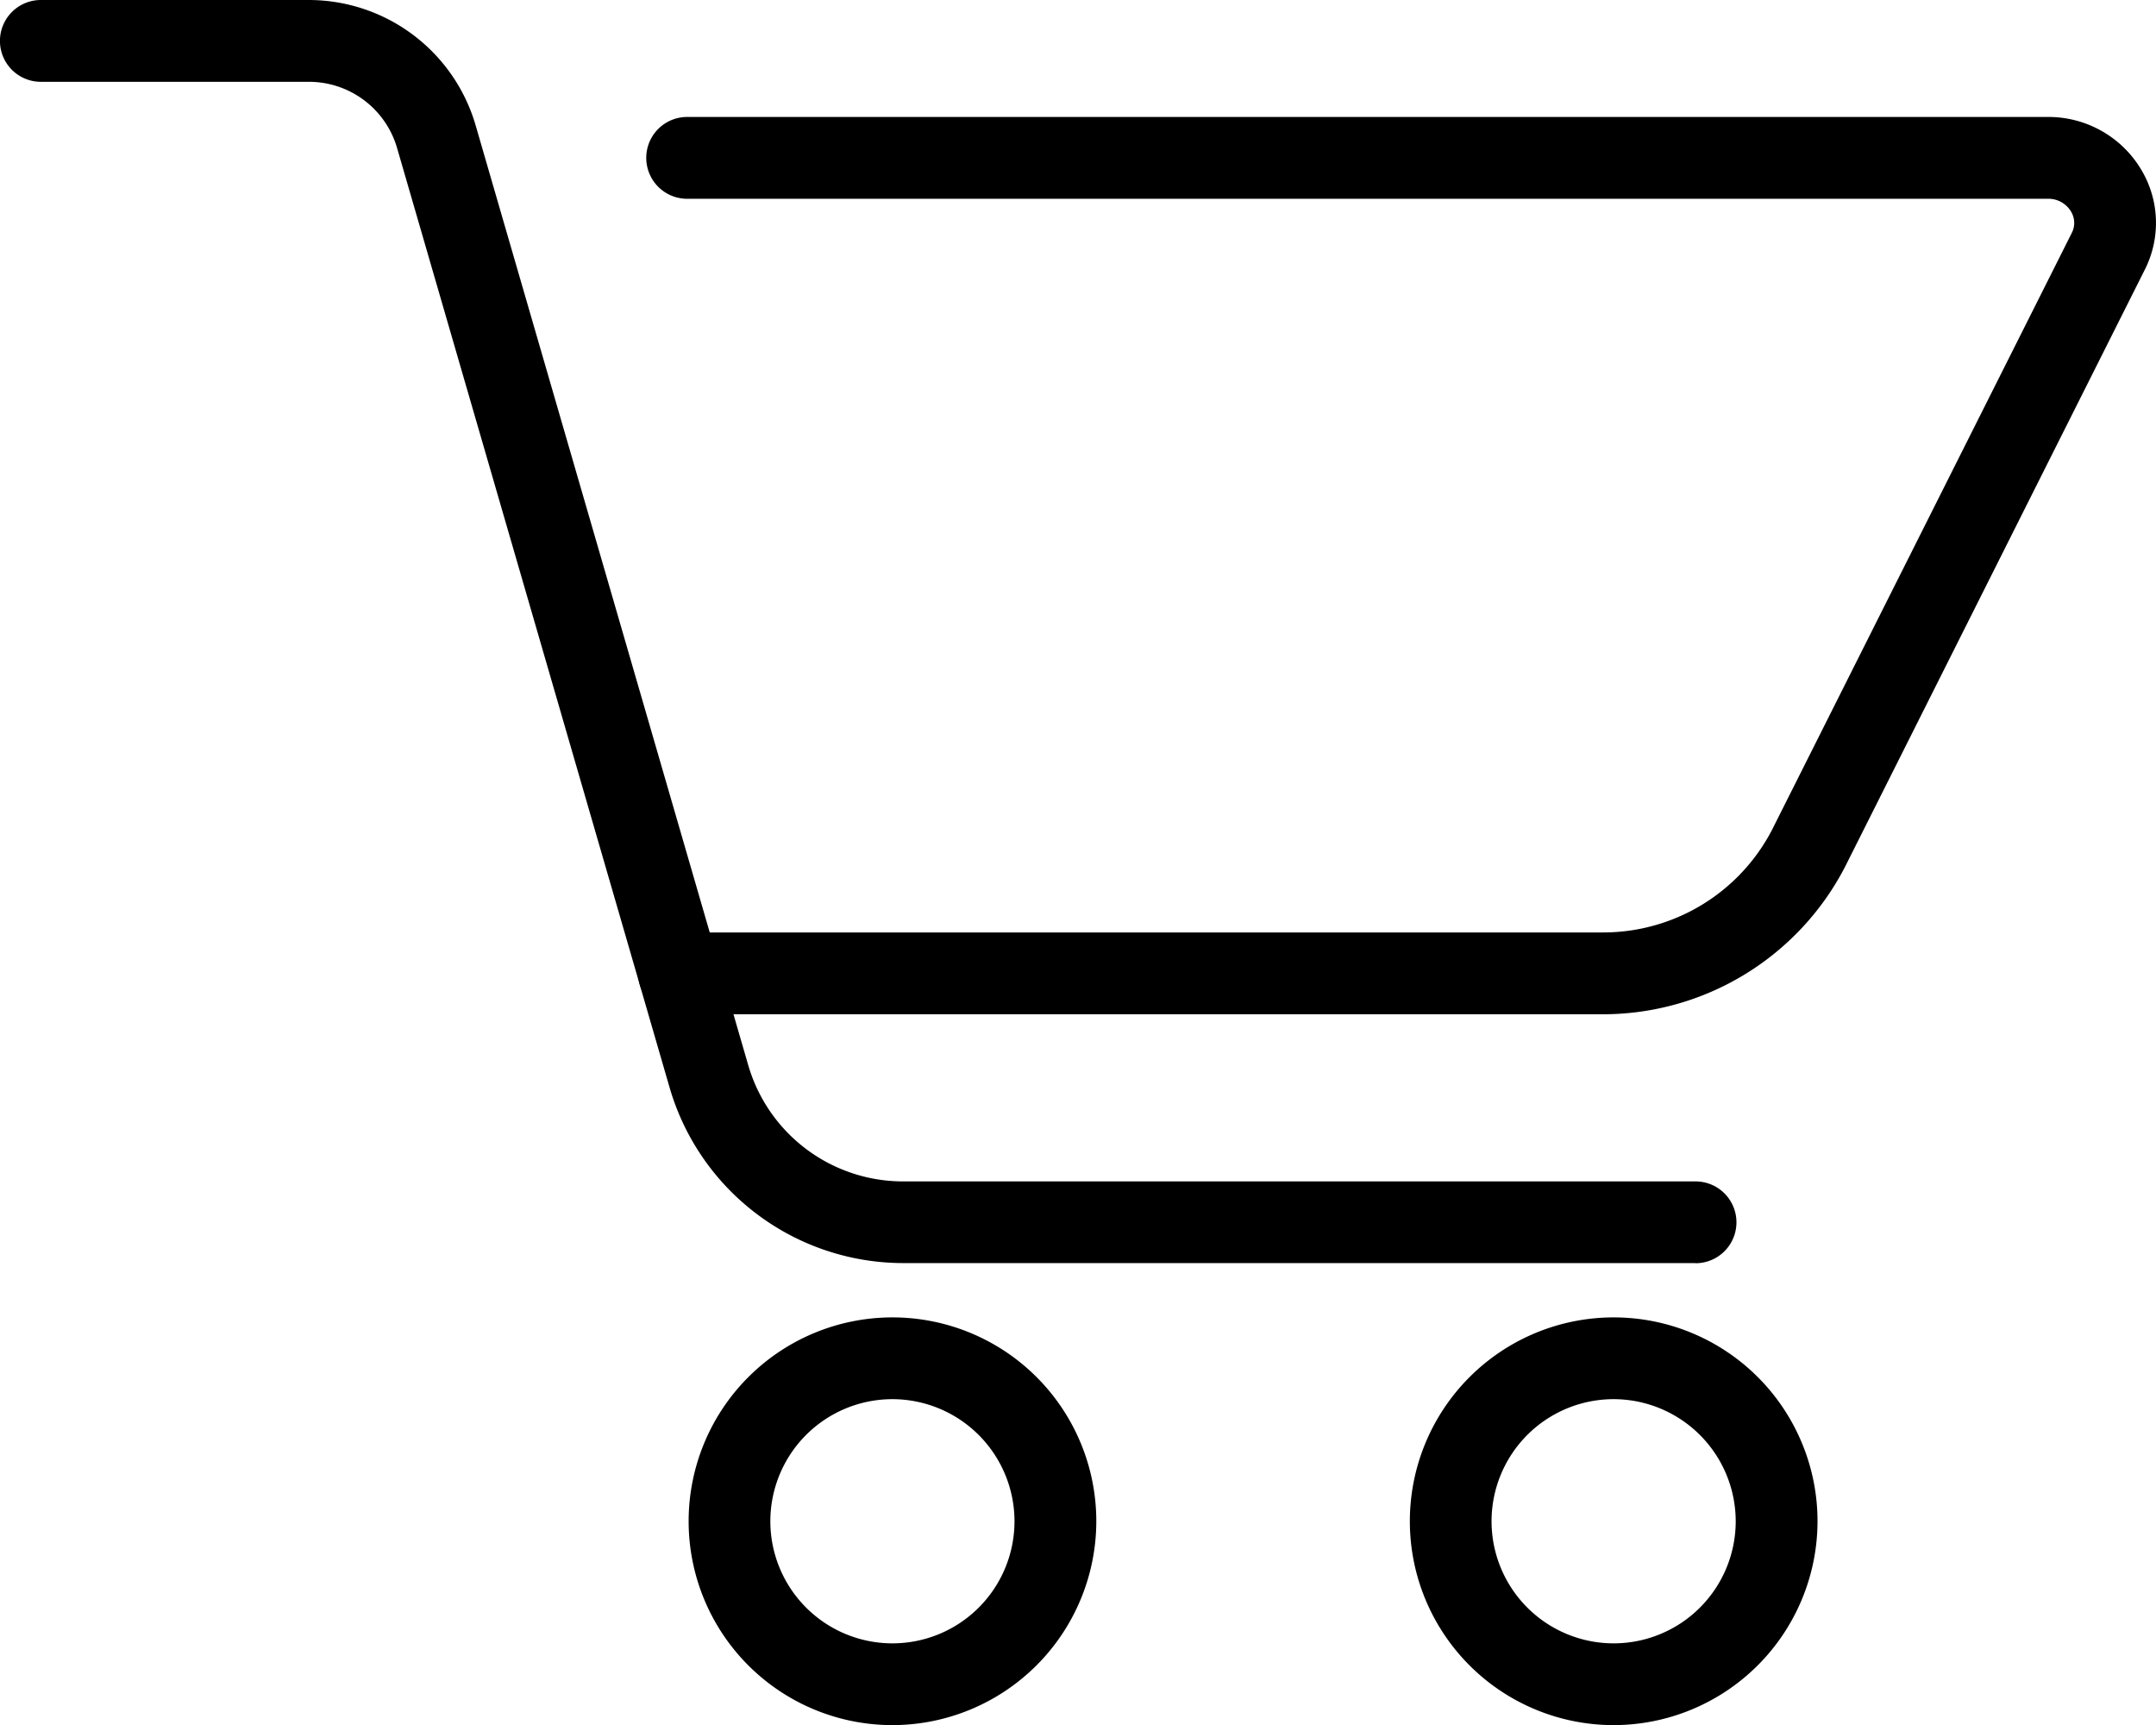
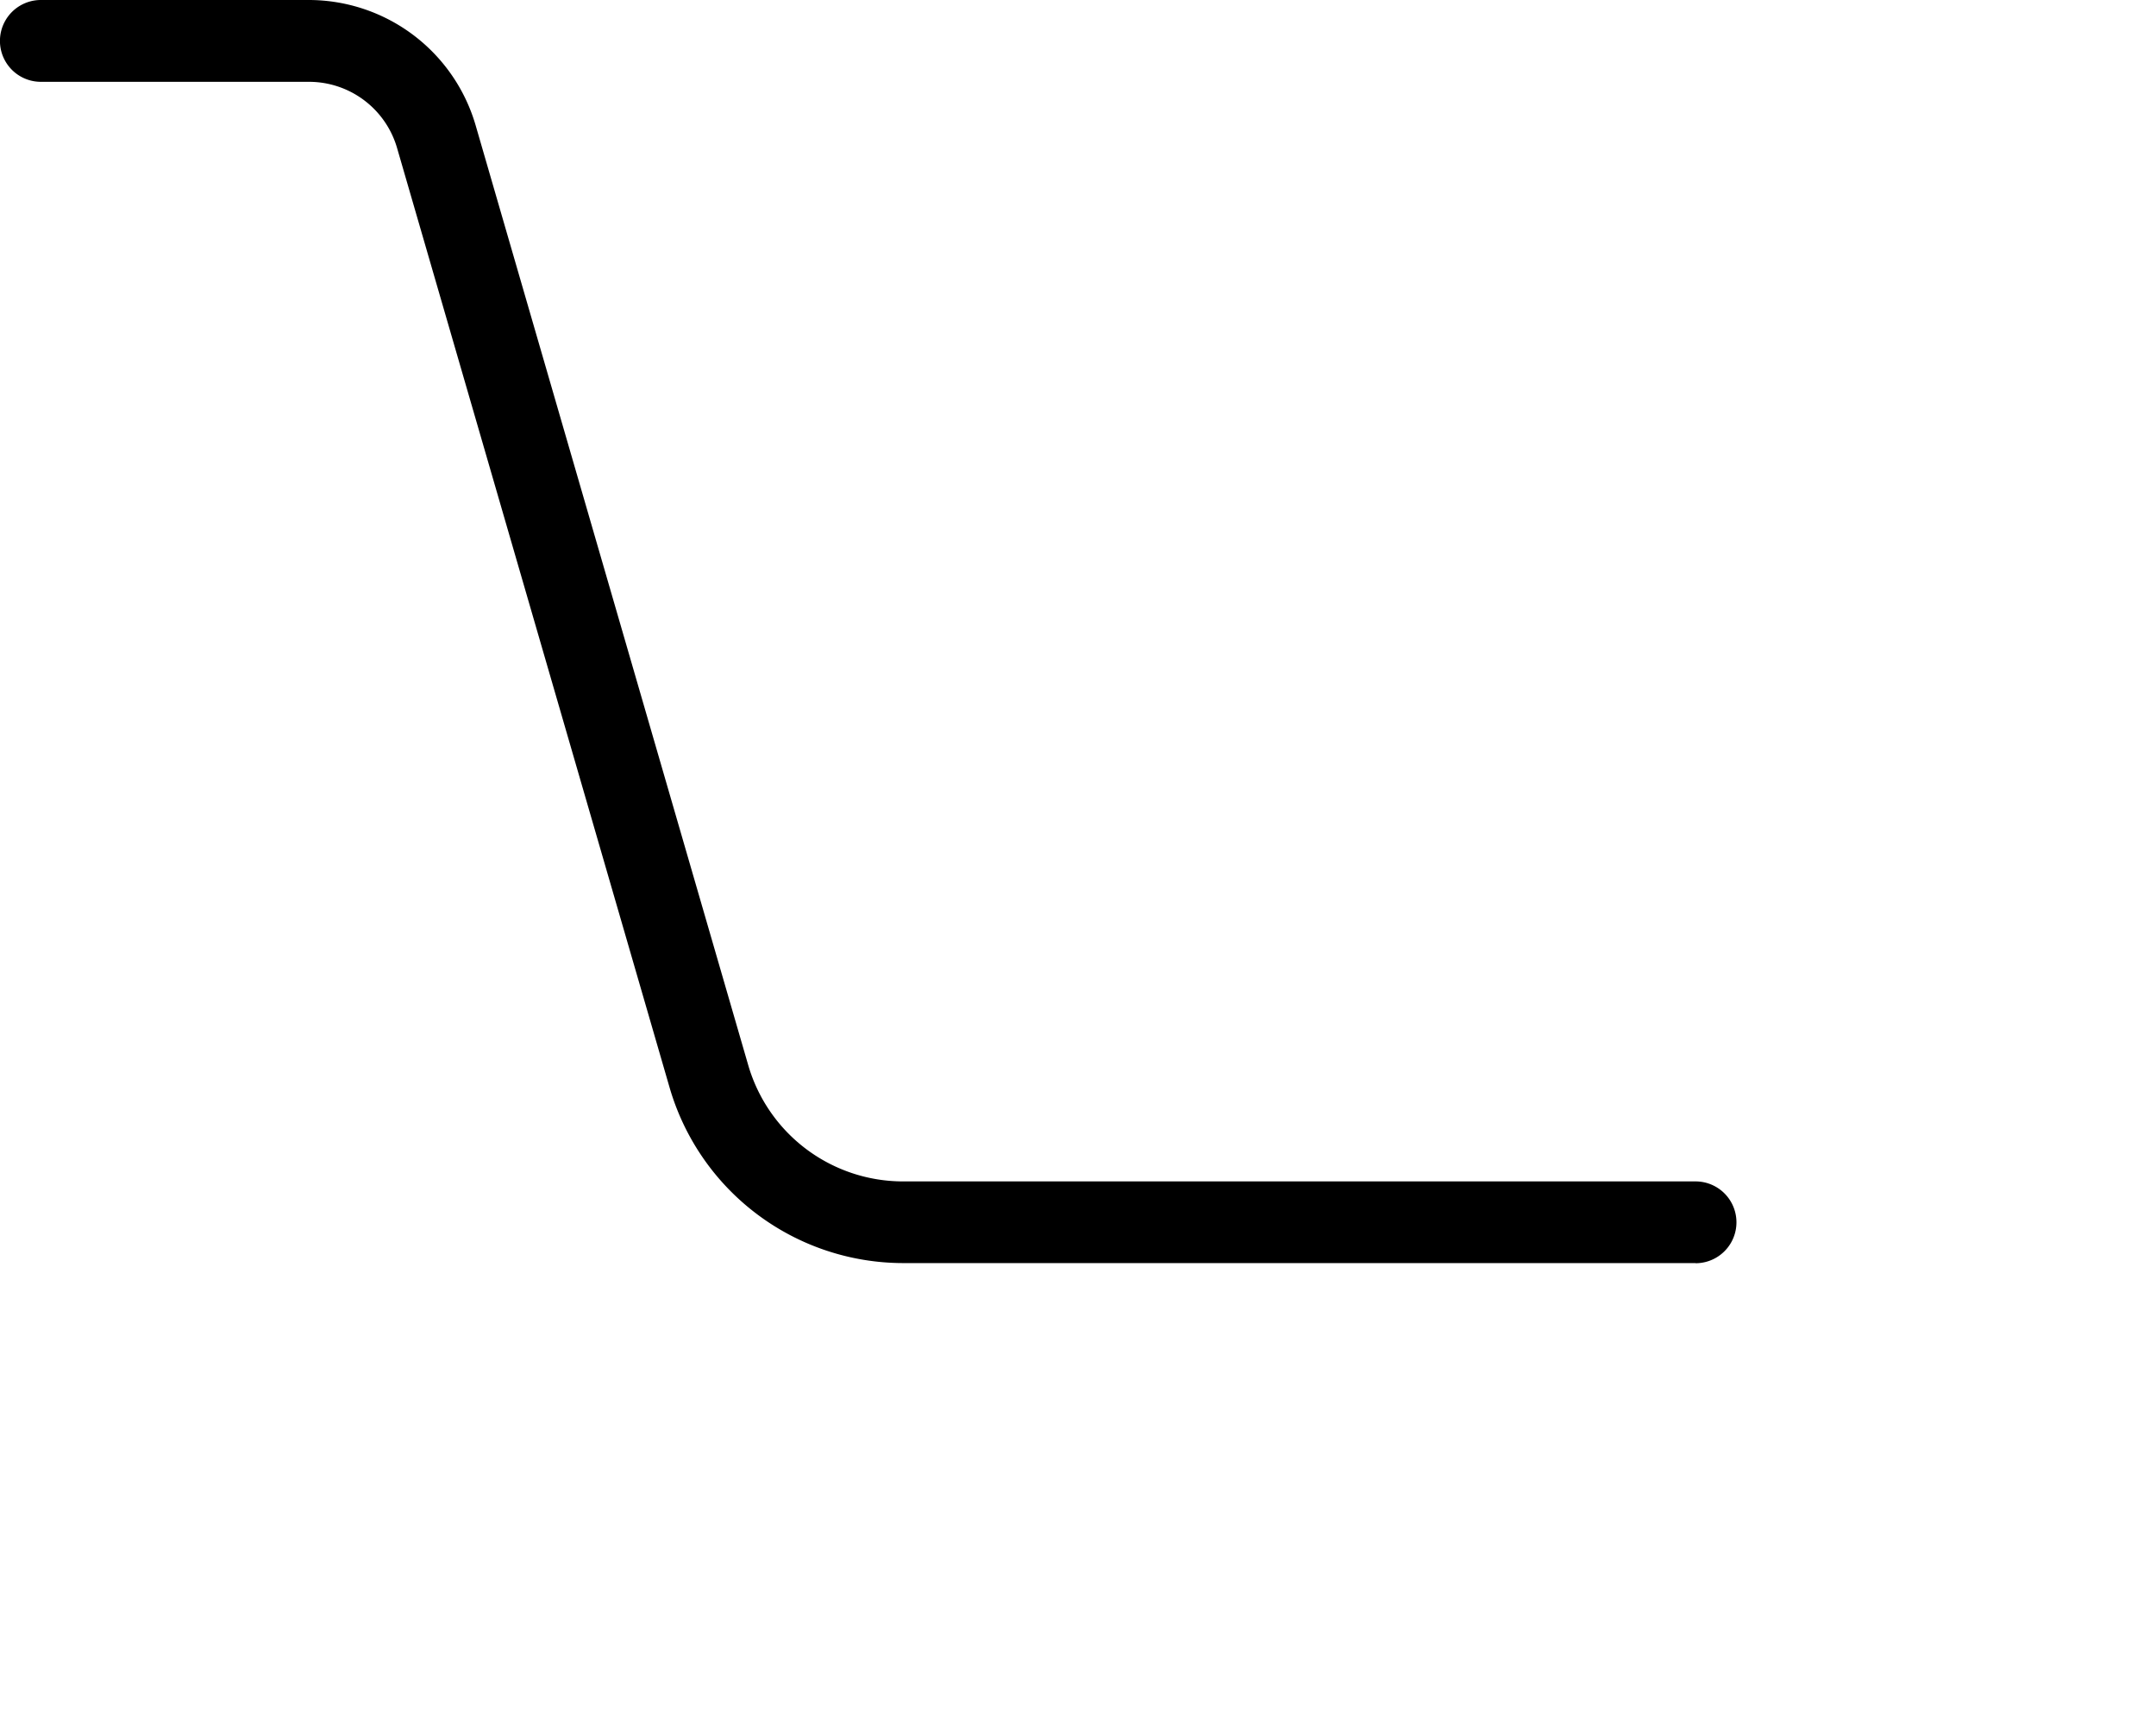
<svg xmlns="http://www.w3.org/2000/svg" width="43.747" height="35" viewBox="0 0 43.747 35">
  <g transform="translate(-709.621 -57.864)">
    <path d="M744.026,83.49H727.933a4.94,4.94,0,0,1-4.721-3.546L717.676,60.86a1.861,1.861,0,0,0-1.779-1.336h-5.447a.83.83,0,0,1,0-1.66H715.9A3.529,3.529,0,0,1,719.27,60.4l5.536,19.084a3.272,3.272,0,0,0,3.126,2.349h16.093a.83.83,0,1,1,0,1.66Z" />
-     <path d="M760.388,81.789h-18.73a.83.83,0,0,1,0-1.66h18.73a3.861,3.861,0,0,0,3.444-2.076l6.084-12.114a.444.444,0,0,0-.02-.445.532.532,0,0,0-.467-.25H741.822a.83.83,0,0,1,0-1.66h27.606a2.191,2.191,0,0,1,1.88,1.039,2.1,2.1,0,0,1,.09,2.061L765.315,78.8A5.533,5.533,0,0,1,760.388,81.789Z" transform="translate(-18.258 -3.347)" />
-     <path d="M747.428,130.547a4.136,4.136,0,1,1,4.137-4.136A4.141,4.141,0,0,1,747.428,130.547Zm0-6.613a2.477,2.477,0,1,0,2.477,2.477A2.48,2.48,0,0,0,747.428,123.934Z" transform="translate(-19.699 -37.683)" />
-     <path d="M782.7,130.547a4.136,4.136,0,1,1,4.136-4.136A4.141,4.141,0,0,1,782.7,130.547Zm0-6.613a2.477,2.477,0,1,0,2.476,2.477A2.48,2.48,0,0,0,782.7,123.934Z" transform="translate(-40.336 -37.683)" />
  </g>
</svg>